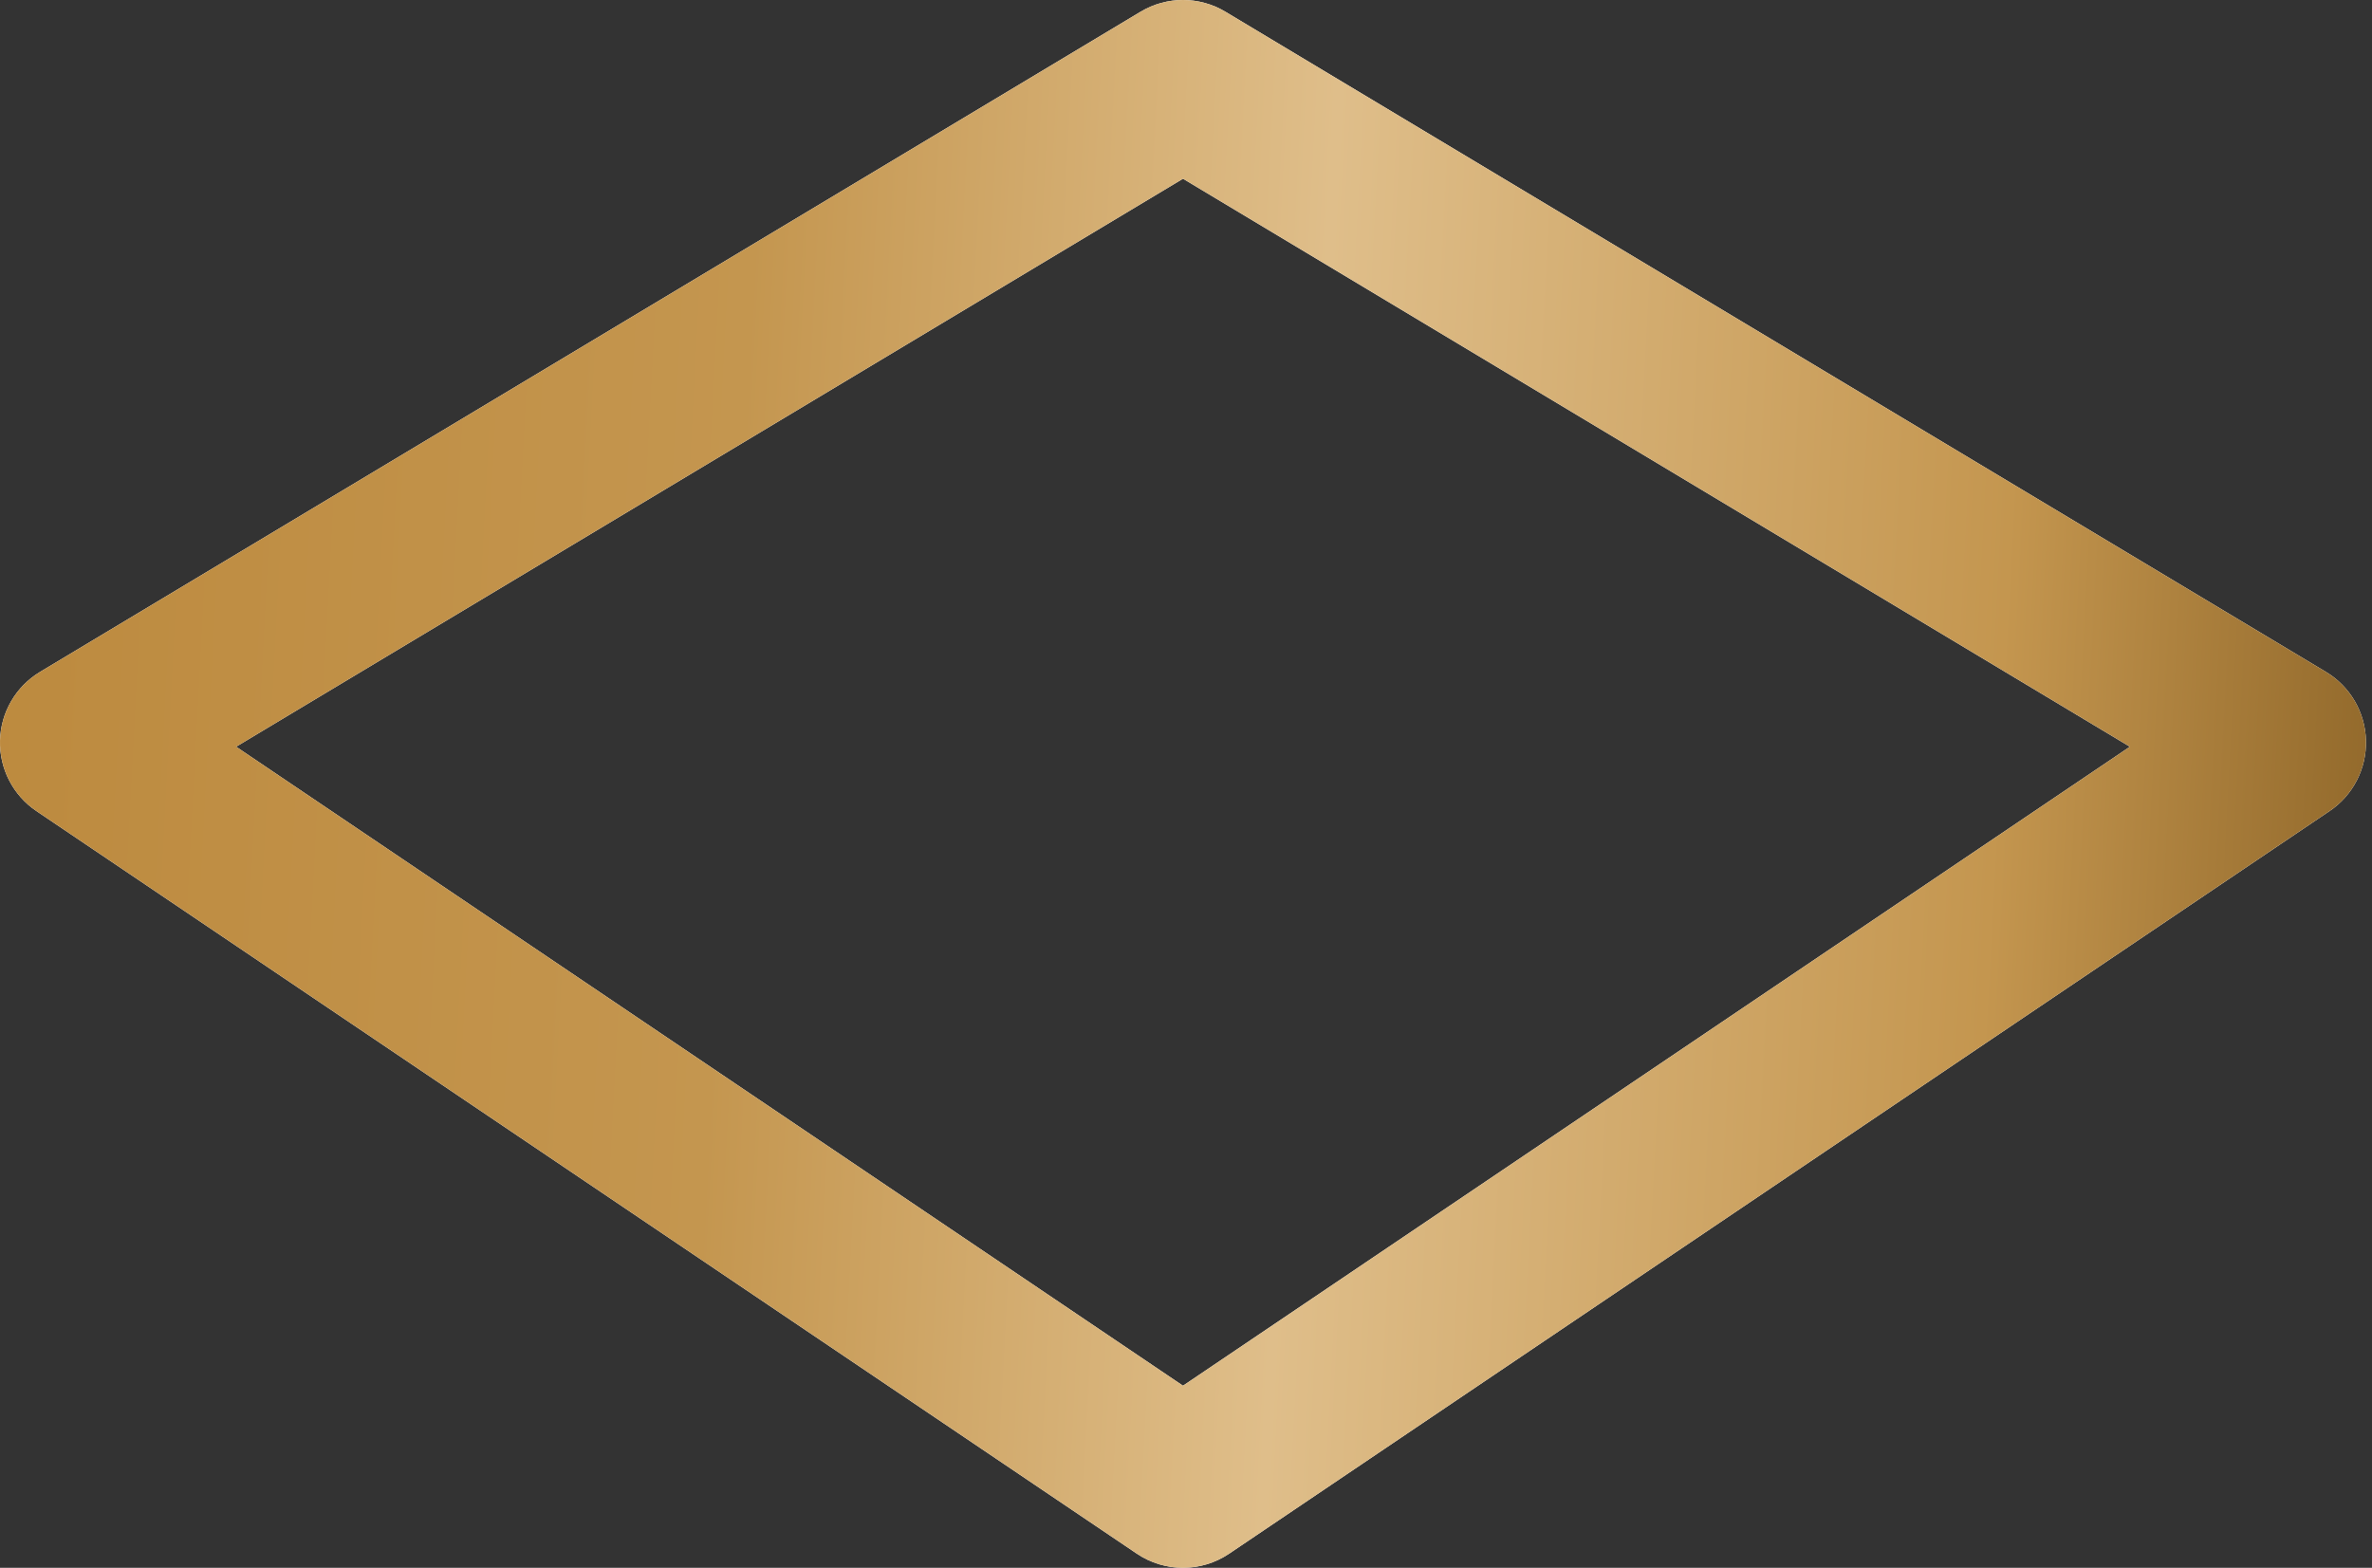
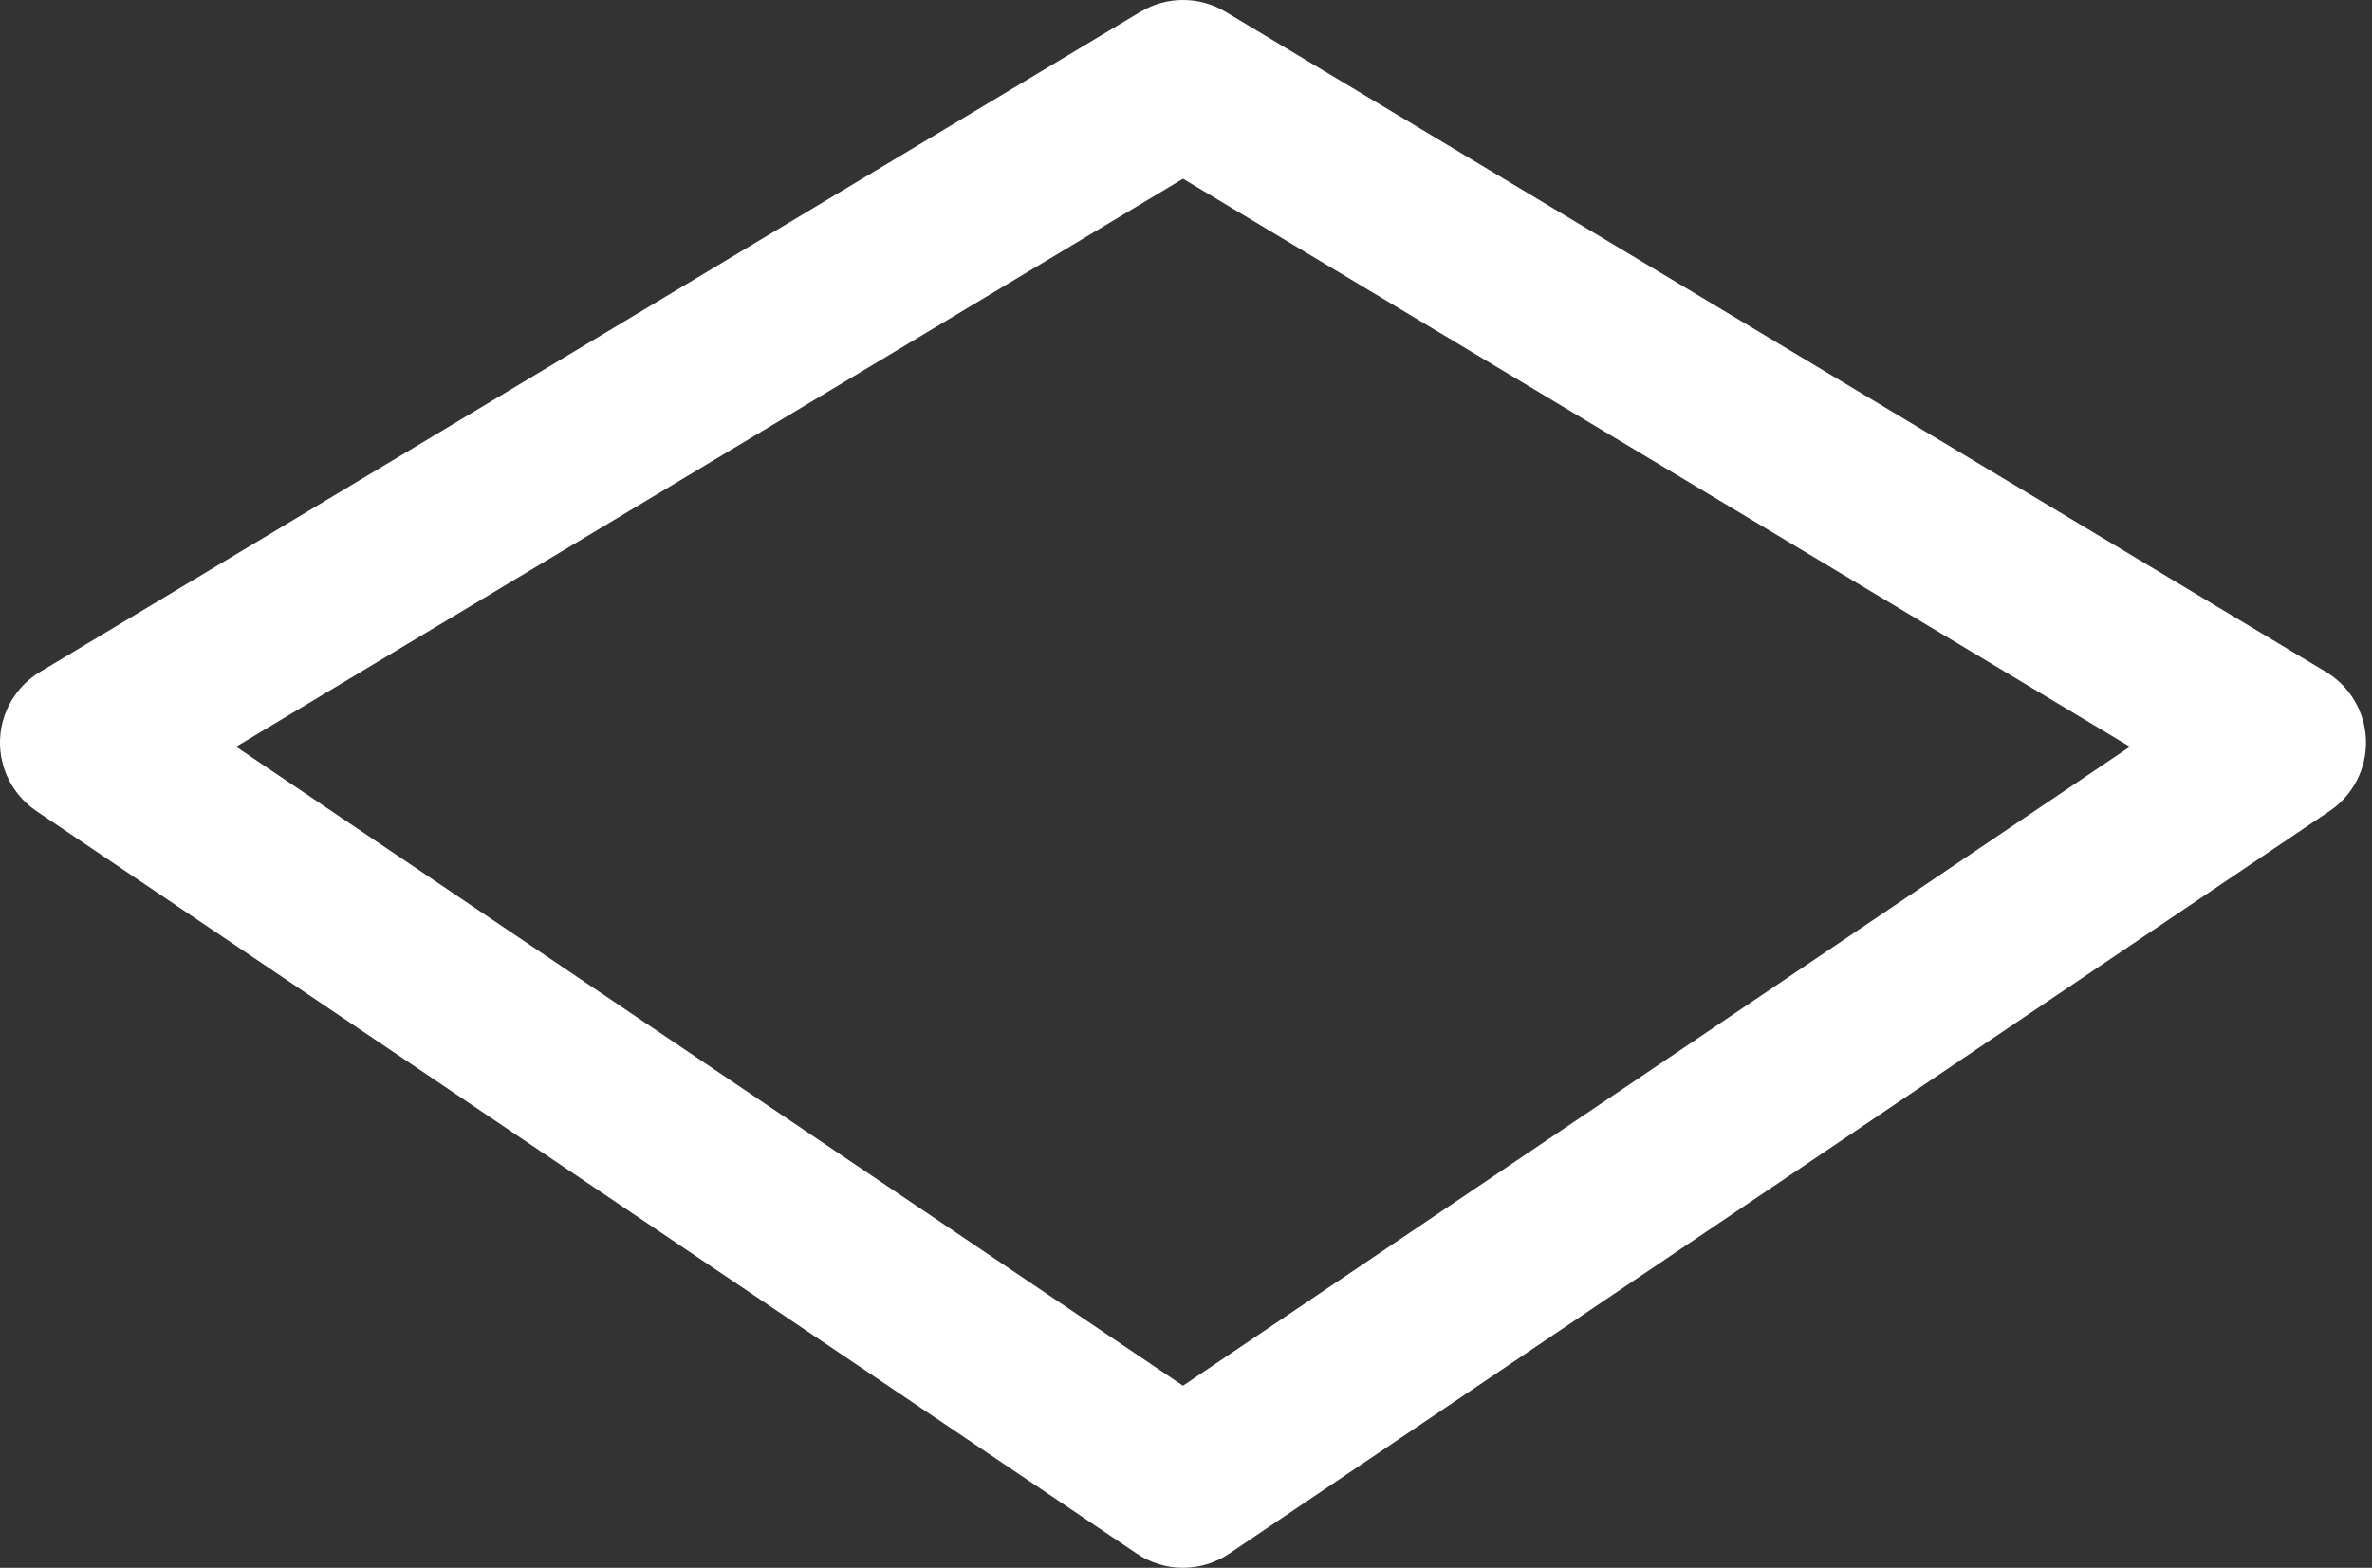
<svg xmlns="http://www.w3.org/2000/svg" width="180" height="119" viewBox="0 0 180 119" fill="none">
  <rect x="0" y="0" width="180" height="119" fill="#333333" stroke="none" />
  <path fill-rule="evenodd" clip-rule="evenodd" d="M86.55 0.893C88.533 -0.298 91.011 -0.298 92.994 0.893L176.503 50.998C178.339 52.099 179.485 54.062 179.542 56.201C179.599 58.341 178.559 60.362 176.785 61.56L93.276 117.928C91.159 119.357 88.385 119.357 86.268 117.928L2.759 61.56C0.985 60.362 -0.055 58.341 0.002 56.201C0.059 54.062 1.205 52.099 3.041 50.998L86.55 0.893ZM17.919 56.679L89.772 105.18L161.625 56.679L89.772 13.567L17.919 56.679Z" fill="white" />
-   <path fill-rule="evenodd" clip-rule="evenodd" d="M86.55 0.893C88.533 -0.298 91.011 -0.298 92.994 0.893L176.503 50.998C178.339 52.099 179.485 54.062 179.542 56.201C179.599 58.341 178.559 60.362 176.785 61.56L93.276 117.928C91.159 119.357 88.385 119.357 86.268 117.928L2.759 61.56C0.985 60.362 -0.055 58.341 0.002 56.201C0.059 54.062 1.205 52.099 3.041 50.998L86.55 0.893ZM17.919 56.679L89.772 105.18L161.625 56.679L89.772 13.567L17.919 56.679Z" fill="url(#paint0_linear_909_2169)" />
  <defs>
    <linearGradient id="paint0_linear_909_2169" x1="2.805" y1="-119" x2="212.965" y2="-107.91" gradientUnits="userSpaceOnUse">
      <stop stop-color="#BC893D" />
      <stop offset="0.292" stop-color="#C4964F" />
      <stop offset="0.5" stop-color="#DFBE8A" />
      <stop offset="0.75" stop-color="#C4964F" />
      <stop offset="1" stop-color="#69440D" />
    </linearGradient>
  </defs>
</svg>